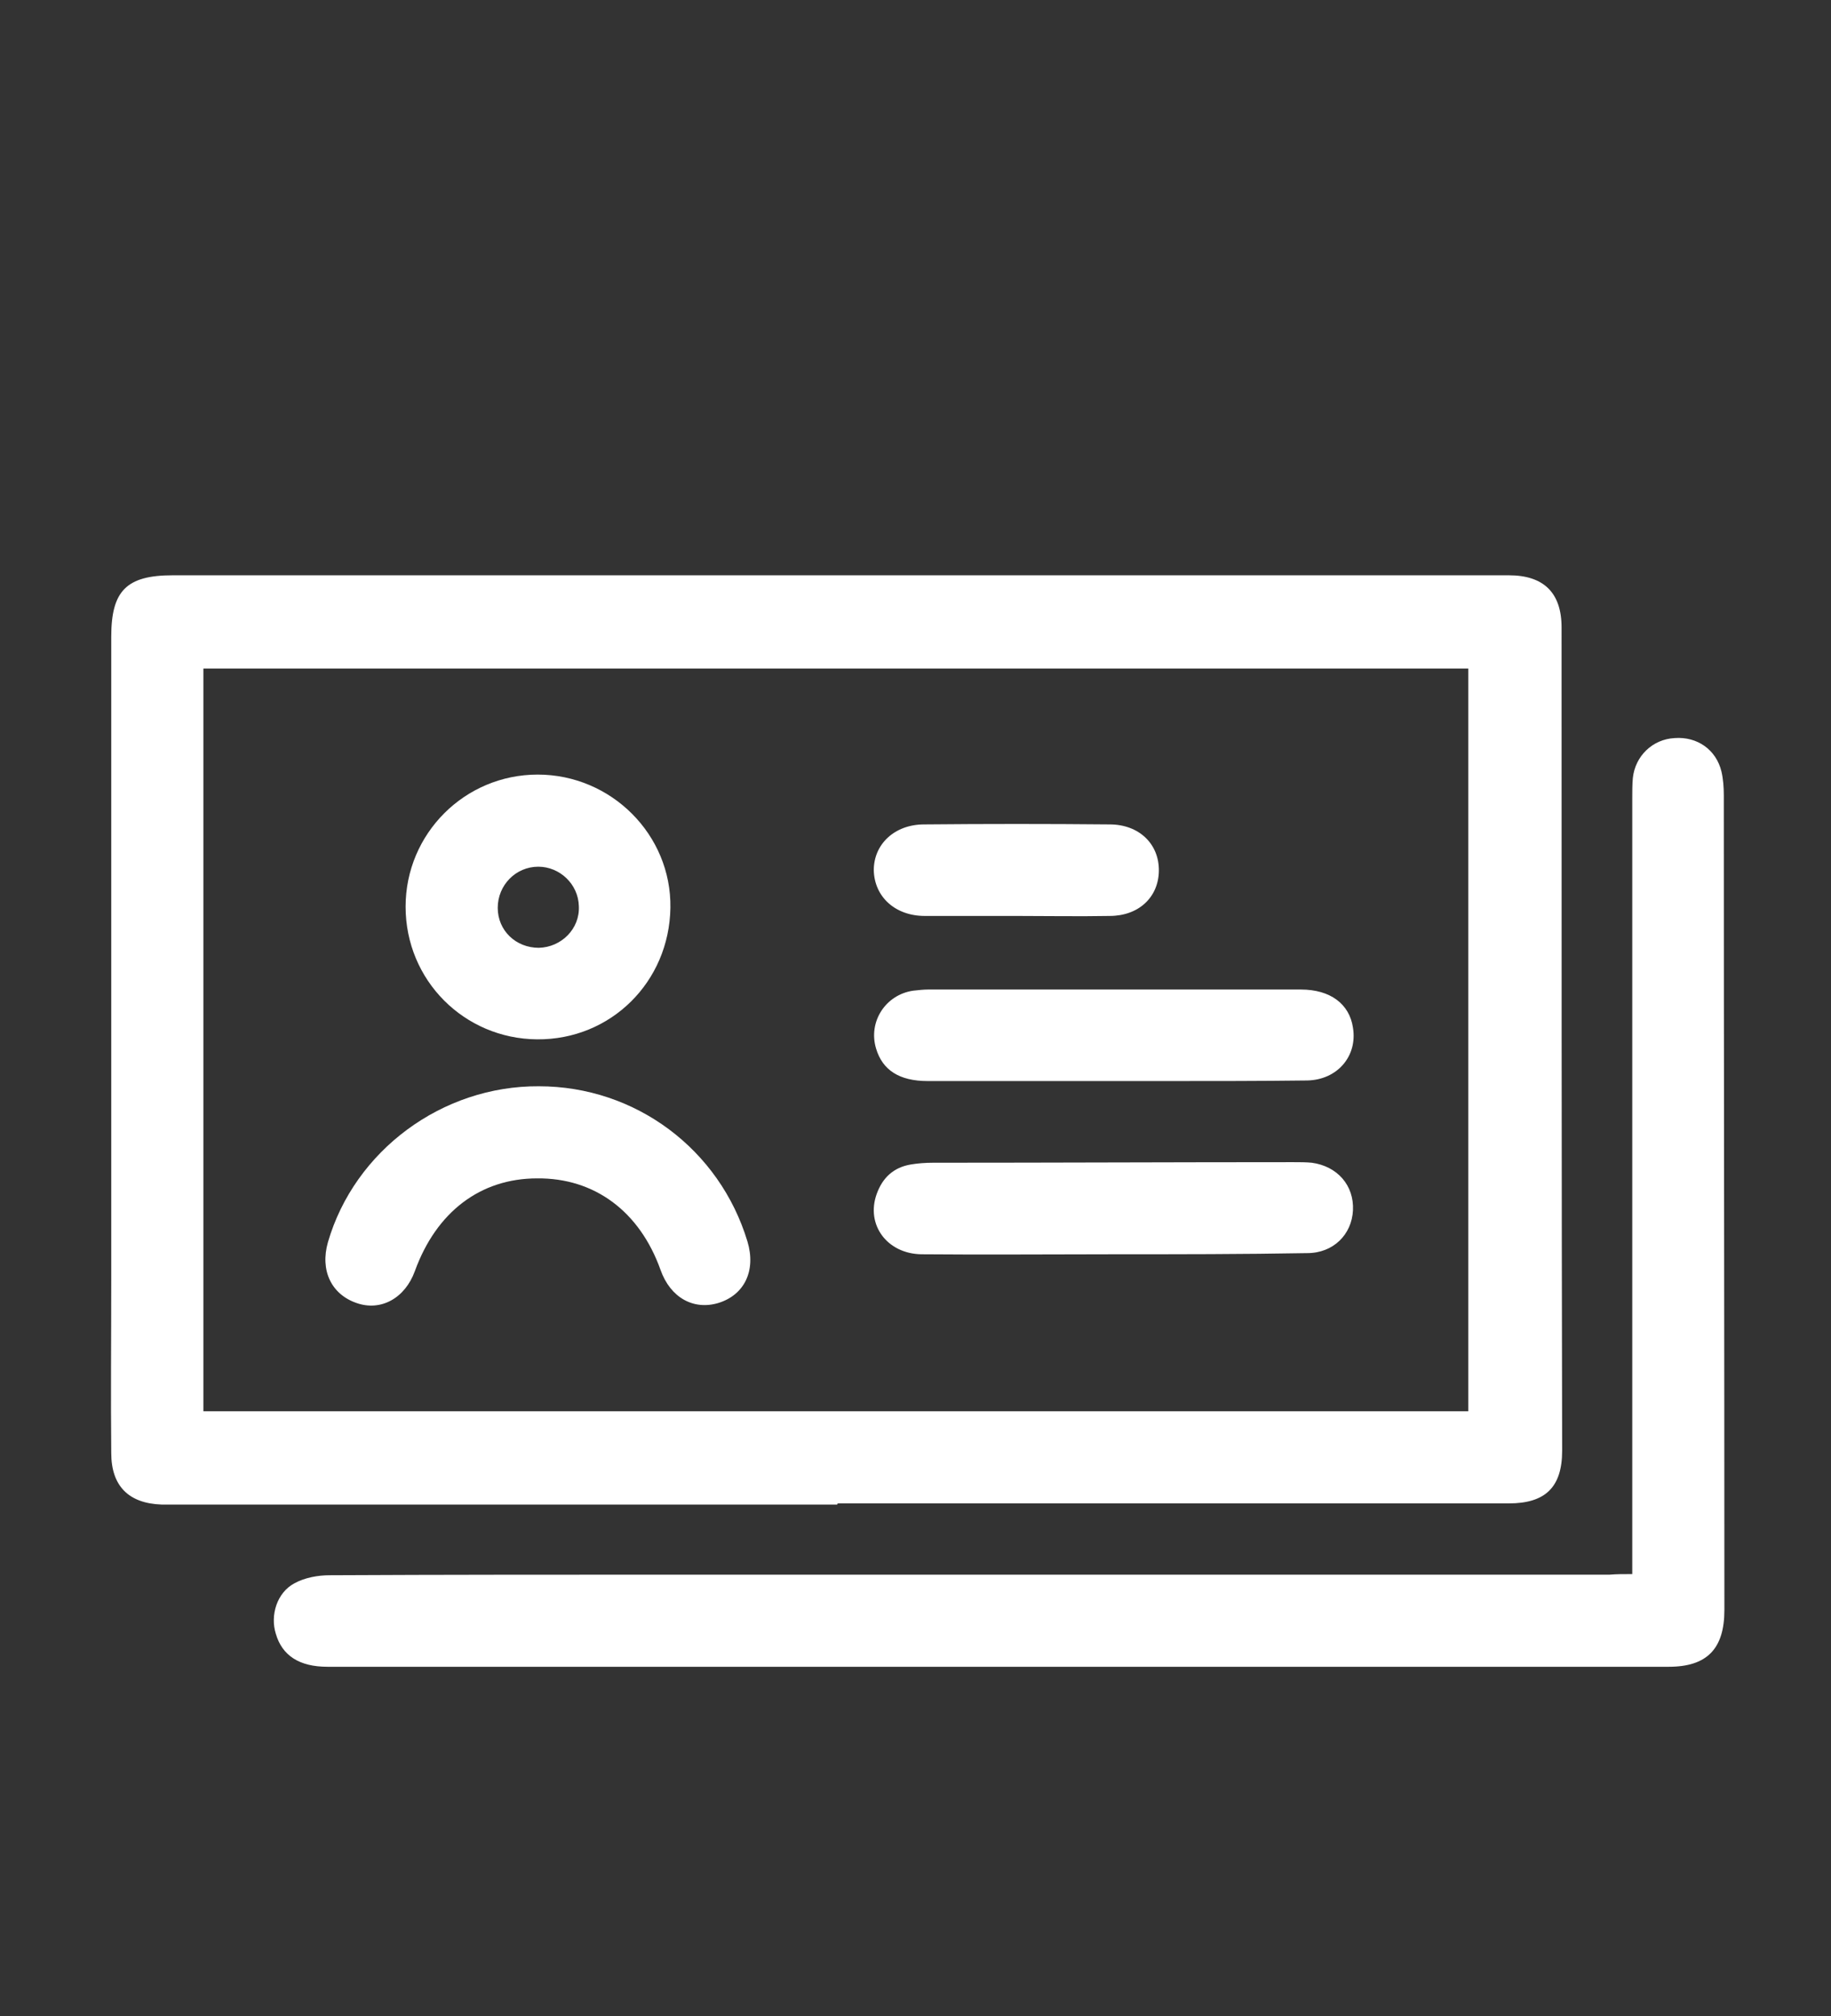
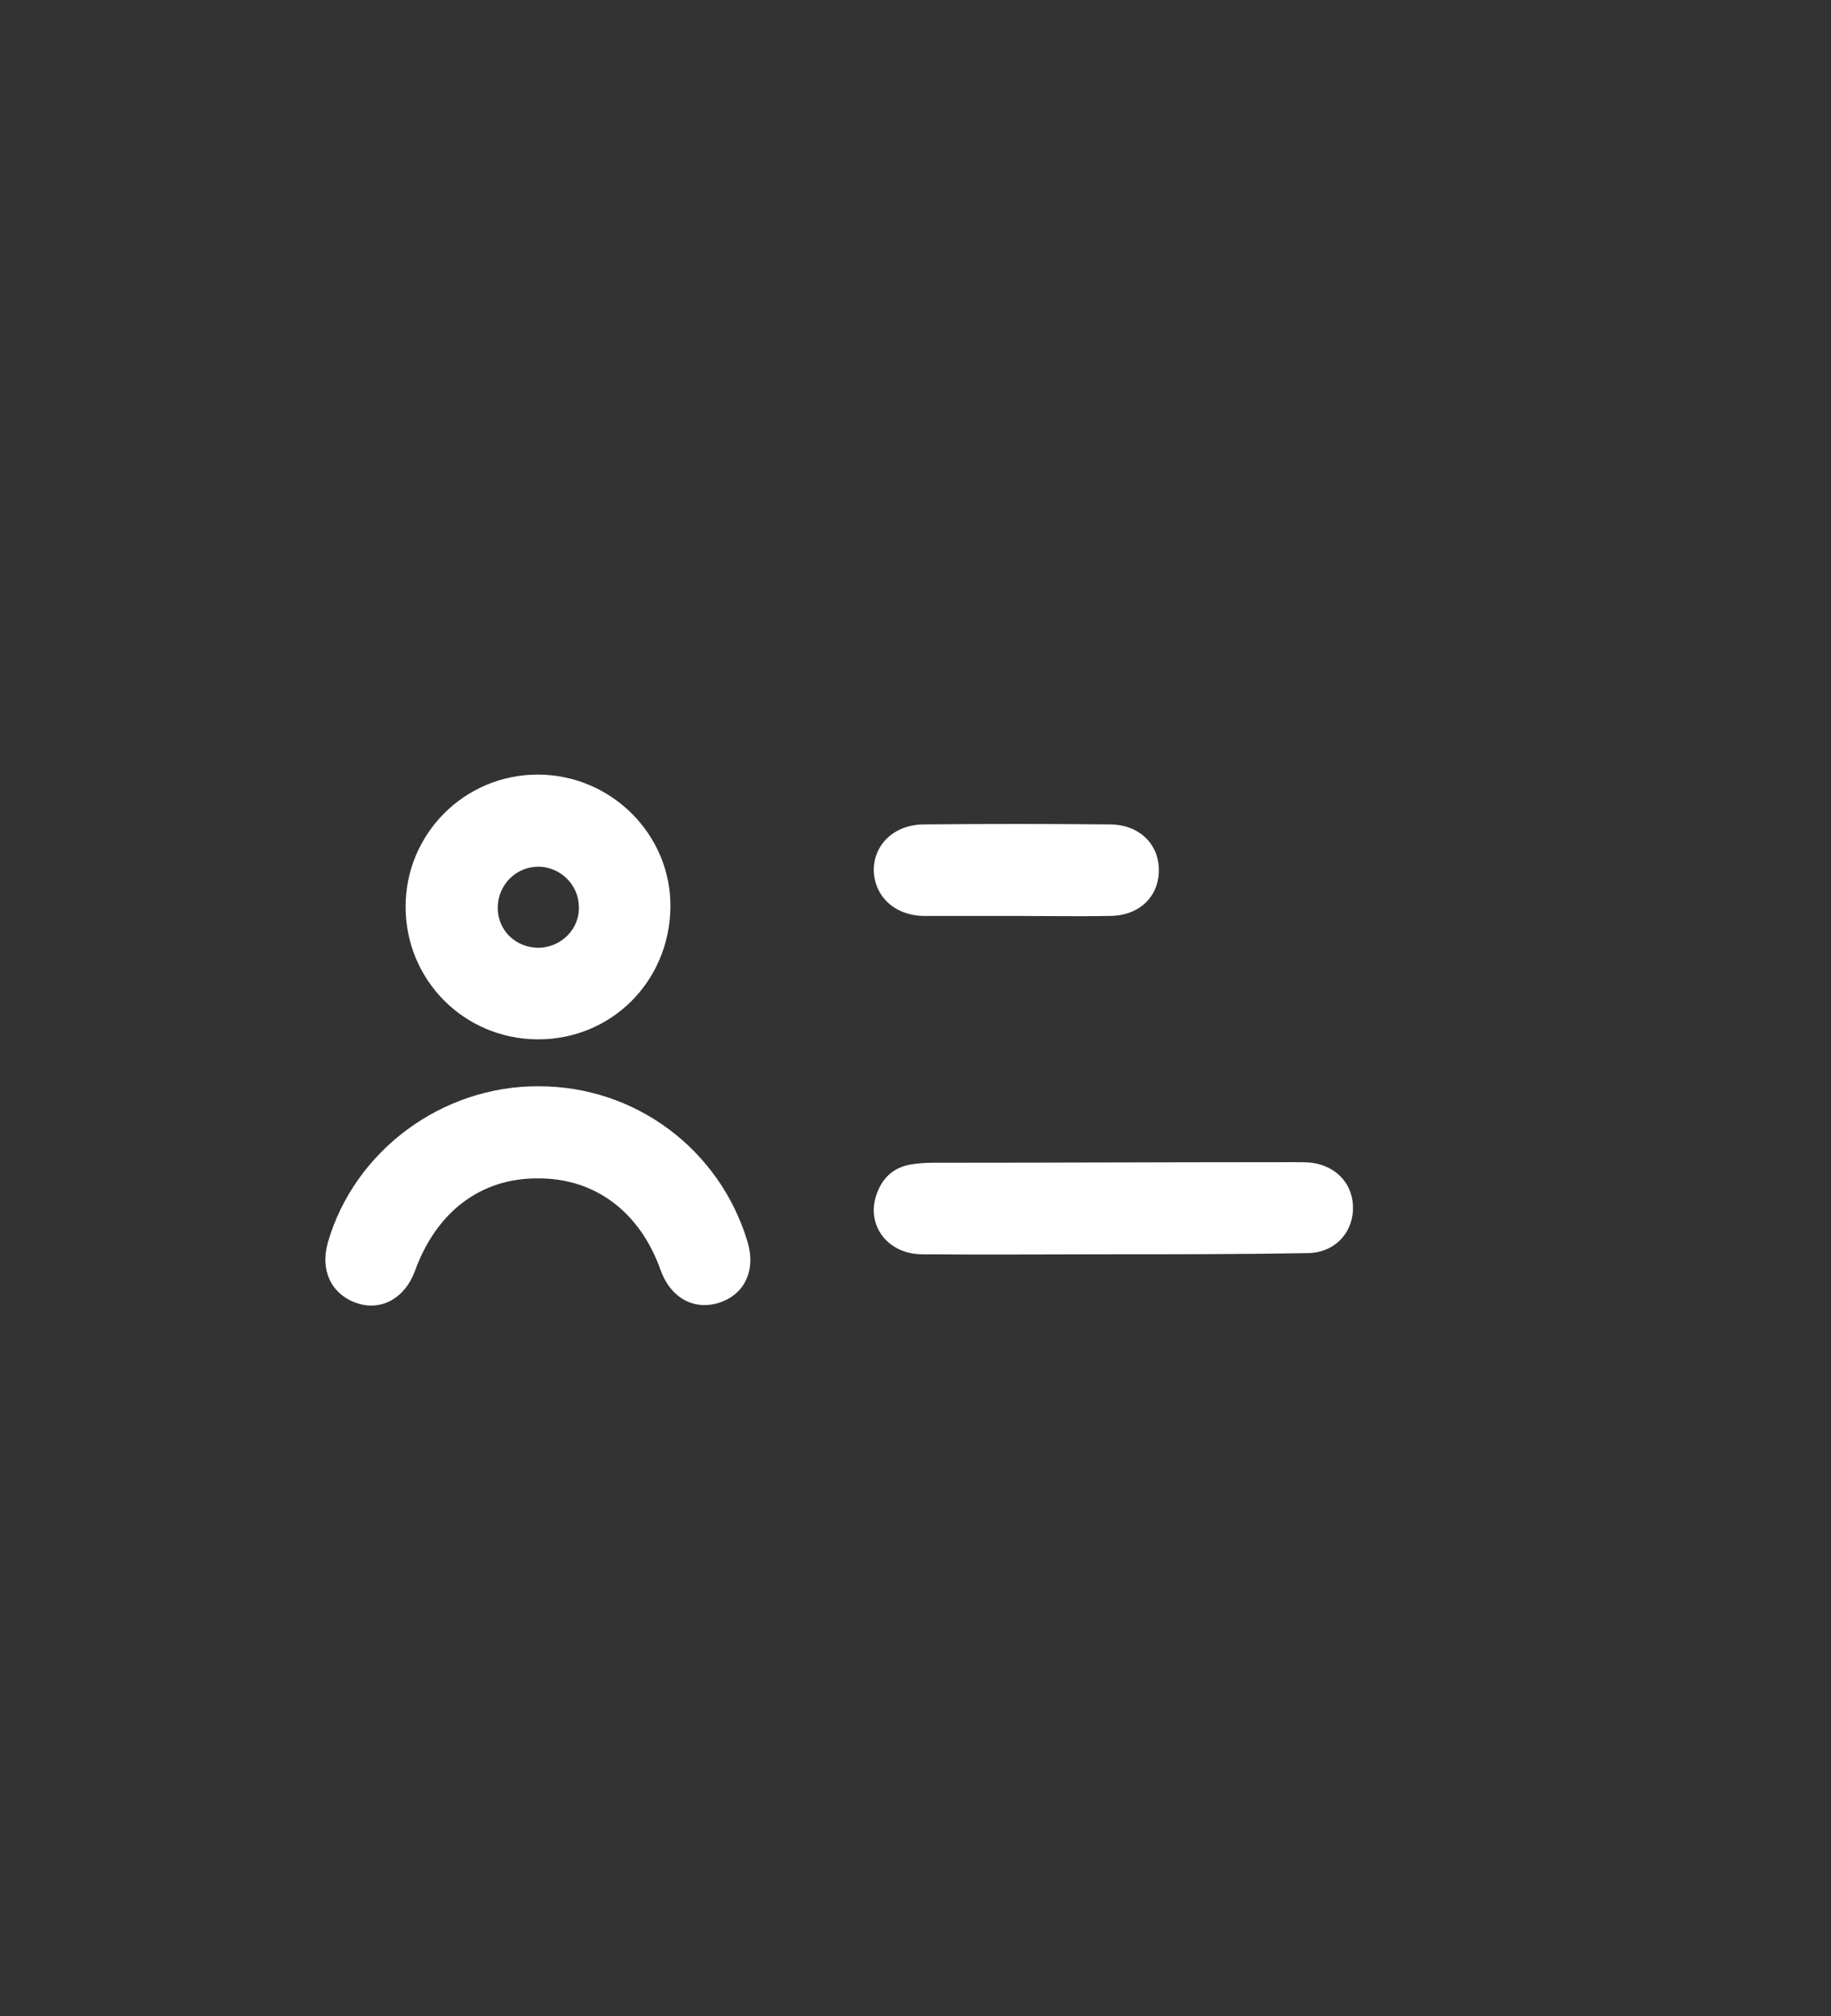
<svg xmlns="http://www.w3.org/2000/svg" version="1.1" id="Layer_1" x="0px" y="0px" viewBox="0 0 316 348" style="enable-background:new 0 0 316 348;" xml:space="preserve">
  <rect x="0" y="0" width="316" height="348" fill="#333333" stroke="none" />
  <style type="text/css">
	.st0{fill:#FFFFFF;}
</style>
  <g>
-     <path class="st0" d="M144.5,259.7c-37.9,0-75.8,0-113.7,0c-1,0-2,0-2.9,0c-5.7-0.2-8.7-3.2-8.7-8.9c-0.1-10,0-20,0-30   c0-37,0-73.9,0-110.9c0-7.9,2.6-10.6,10.6-10.6c76.9,0,153.7,0,230.6,0c6,0,9.1,3,9.1,9c0,47.4,0,94.7,0.1,142.1   c0,6.3-2.9,9.1-9.2,9.1c-38.6,0-77.2,0-115.7,0C144.5,259.5,144.5,259.6,144.5,259.7z M35.1,243.6c72.9,0,145.6,0,218.3,0   c0-43,0-85.6,0-128.2c-73,0-145.7,0-218.3,0C35.1,158.3,35.1,200.9,35.1,243.6z" />
-     <path class="st0" d="M281.7,271.7c0-1.6,0-2.7,0-3.9c0-43.3,0-86.7,0-130c0-1.2,0-2.4,0.1-3.5c0.4-3.8,3.4-6.7,7.2-6.9   c3.9-0.3,7.2,2,8.1,5.8c0.3,1.3,0.4,2.7,0.4,4.1c0,46.9,0.1,93.7,0.1,140.6c0,6.7-3,9.8-9.6,9.8c-77.2,0-154.3,0-231.5,0   c-4.8,0-7.8-1.9-8.9-5.7c-1-3.2,0.2-7.1,3.2-8.7c1.8-1,4.1-1.4,6.1-1.4c19.9-0.1,39.8-0.1,59.6-0.1c53.8,0,107.5,0,161.3,0   C279,271.7,280.1,271.7,281.7,271.7z" />
    <path class="st0" d="M92.7,179.4c-12.6-0.1-22.7-10.2-22.7-22.9c0-12.6,10.2-22.8,22.8-22.8c12.7,0,23.1,10.4,22.9,23   C115.5,169.5,105.4,179.5,92.7,179.4z M93,163.6c3.9-0.1,7.1-3.3,6.9-7.2c-0.1-3.8-3.3-6.8-7-6.8c-3.9,0-7,3.2-7,7.1   C85.9,160.6,89,163.6,93,163.6z" />
    <path class="st0" d="M93,187.5c16.7,0,31.2,10.9,36,26.8c1.5,5-0.5,9.2-5,10.6c-4.3,1.3-8.3-0.9-10-5.7   c-3.6-10.1-11.4-15.9-21.3-15.8c-9.8,0-17.4,5.8-21.1,16c-1.7,4.7-5.9,7-10.1,5.5c-4.3-1.5-6.3-5.6-4.9-10.5   C61.2,198.6,76.3,187.4,93,187.5z" />
    <path class="st0" d="M192.2,216.5c-11.1,0-22.1,0.1-33.2,0c-5.9-0.1-9.6-5.1-7.7-10.4c1-2.8,2.9-4.6,5.9-5.1   c1.2-0.2,2.5-0.3,3.8-0.3c20.7,0,41.5-0.1,62.2-0.1c1.1,0,2.2,0,3.2,0.1c4.4,0.6,7.3,3.9,7.1,8.2c-0.2,4.2-3.4,7.4-7.9,7.4   C214.5,216.5,203.3,216.5,192.2,216.5C192.2,216.5,192.2,216.5,192.2,216.5z" />
-     <path class="st0" d="M192.1,186.6c-10.7,0-21.3,0-32,0c-4.9,0-7.8-1.9-8.9-5.6c-1.4-4.6,1.6-9.3,6.4-10c0.9-0.1,1.8-0.2,2.6-0.2   c21.4,0,42.8,0,64.3,0c5.1,0,8.4,2.5,9,6.6c0.8,4.9-2.7,9-7.9,9.1c-8,0.1-16,0.1-24.1,0.1C198.3,186.6,195.2,186.6,192.1,186.6   C192.1,186.6,192.1,186.6,192.1,186.6z" />
    <path class="st0" d="M175.4,158.1c-5.3,0-10.6,0-15.8,0c-5.1,0-8.7-3.3-8.8-7.9c0-4.5,3.6-7.9,8.7-7.9c10.7-0.1,21.3-0.1,32,0   c5.1,0,8.6,3.4,8.5,8.1c-0.1,4.5-3.5,7.7-8.5,7.7C186.1,158.2,180.7,158.1,175.4,158.1C175.4,158.1,175.4,158.1,175.4,158.1z" />
  </g>
</svg>